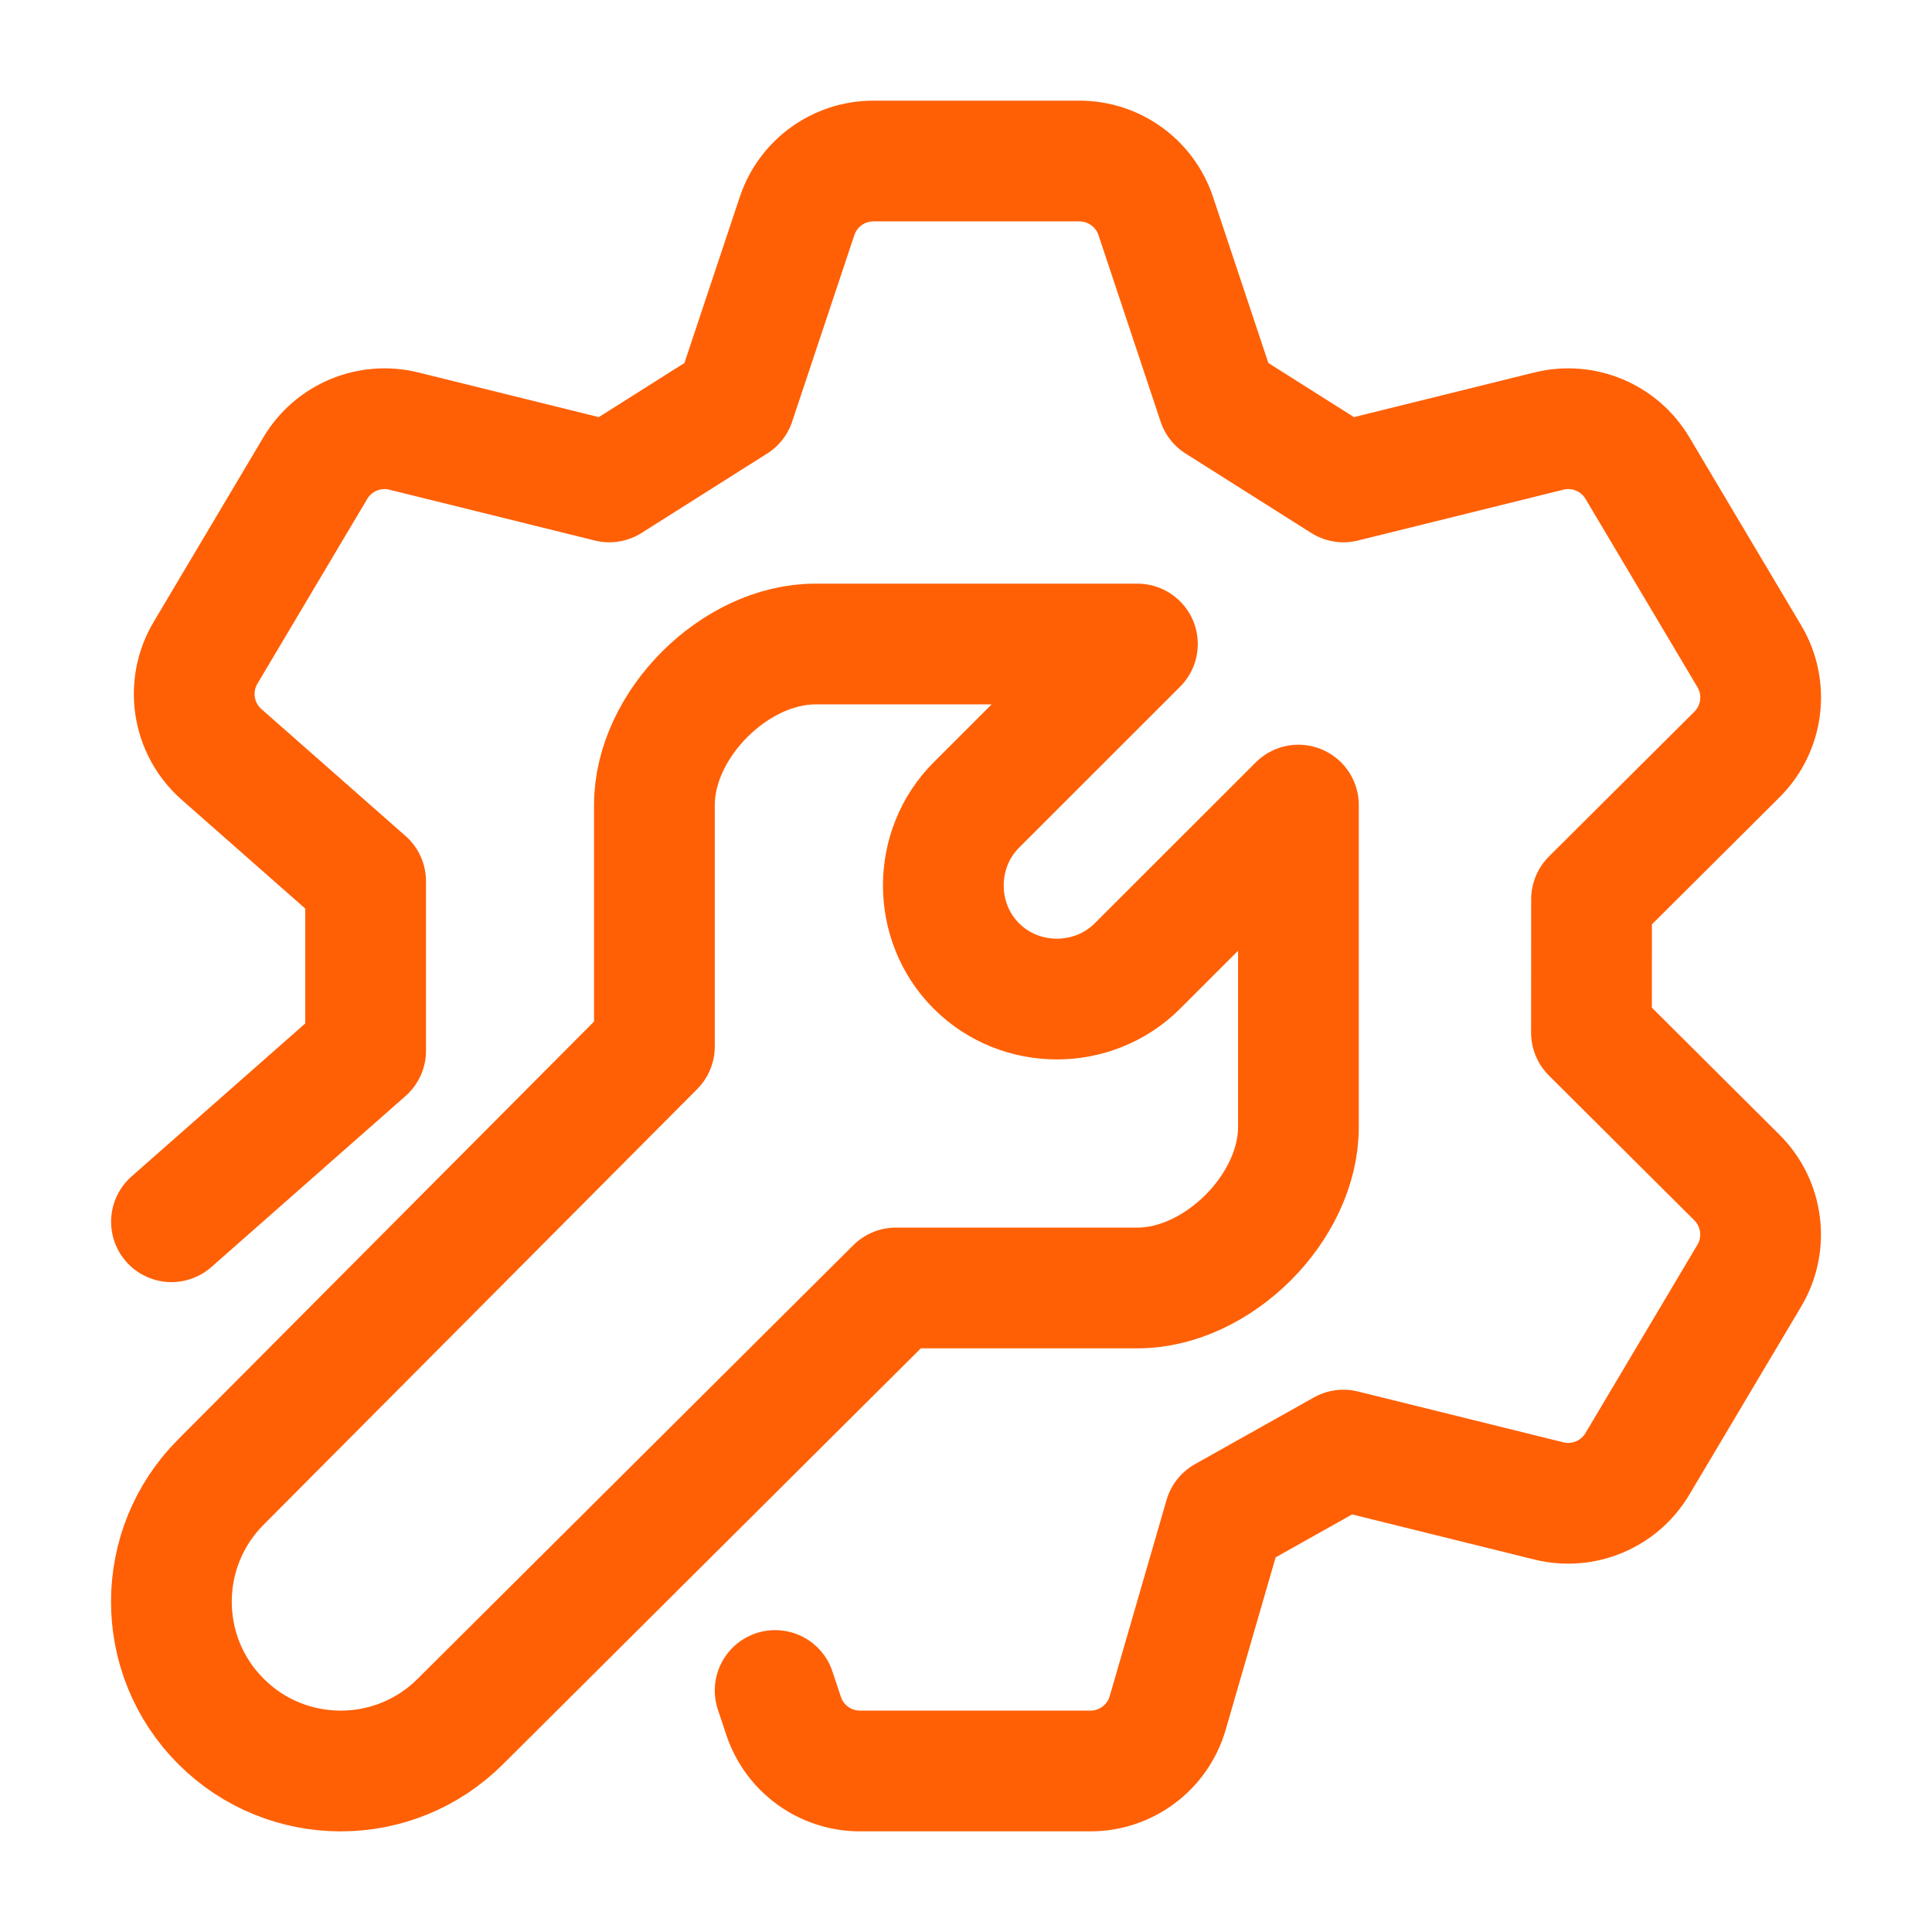
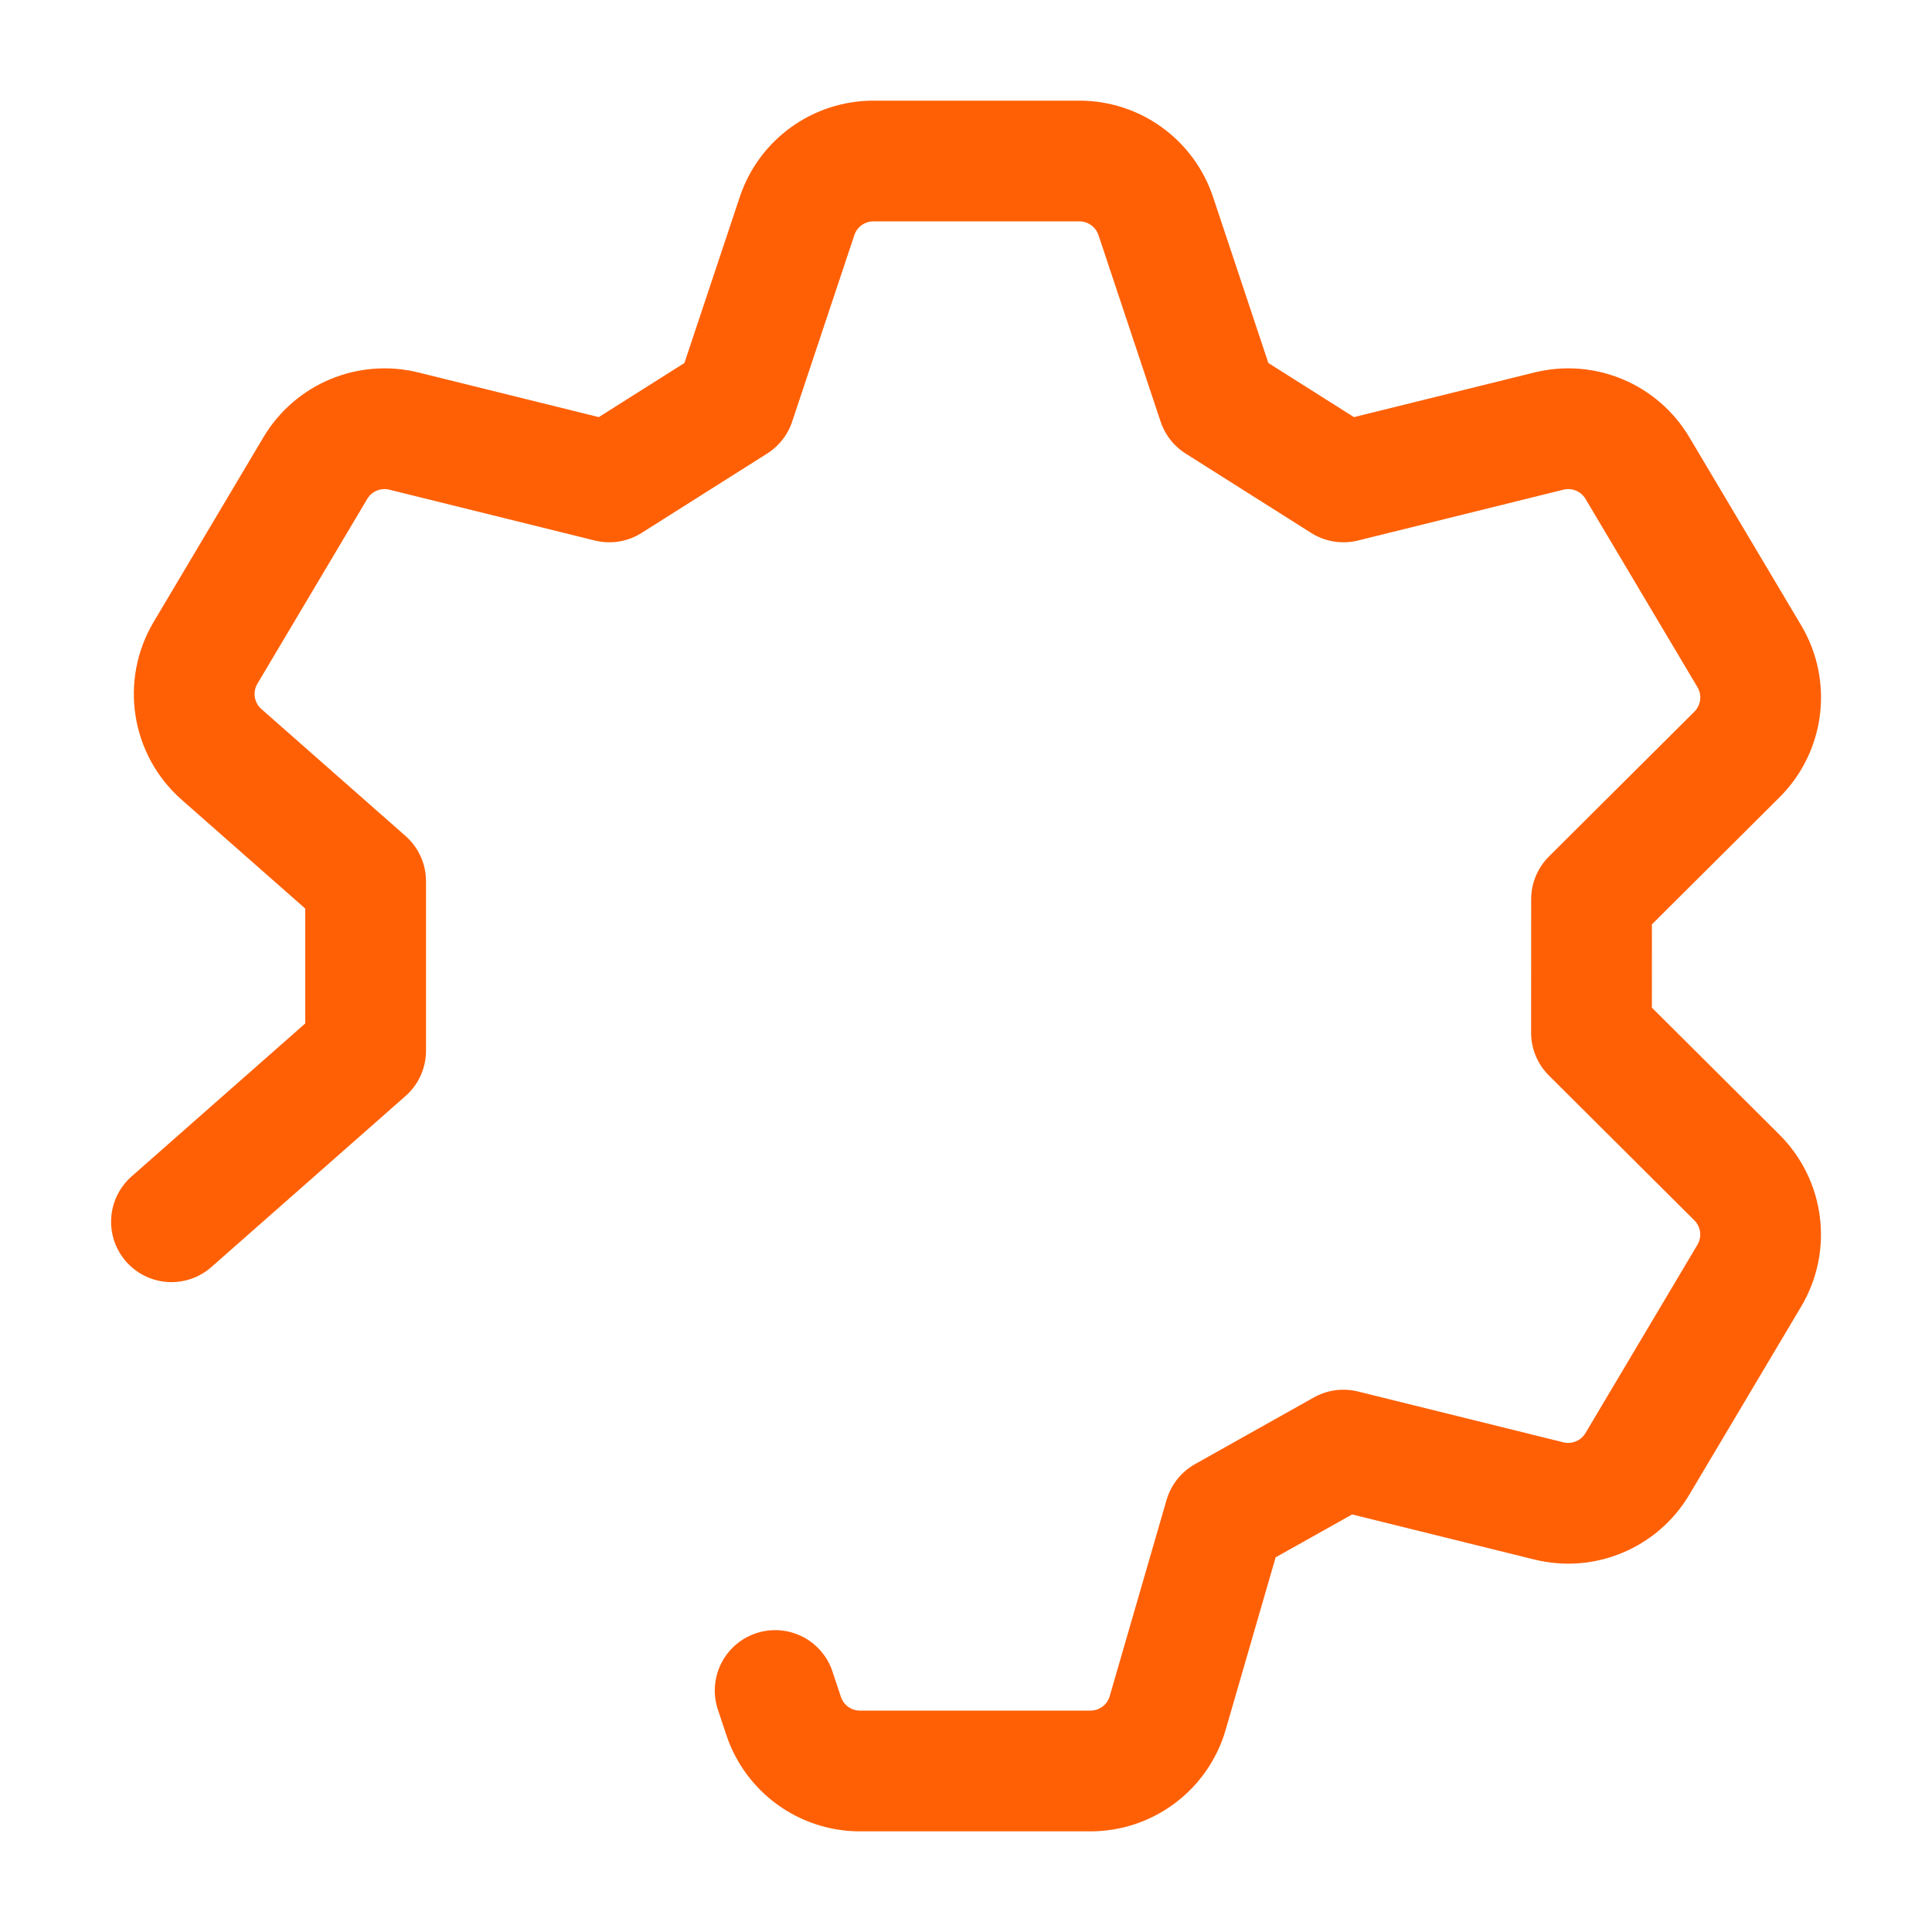
<svg xmlns="http://www.w3.org/2000/svg" width="32" height="32" viewBox="0 0 32 32" fill="none">
-   <path d="M16.172 13.333L18.839 10.667H13.506C12.172 10.667 10.839 12 10.839 13.333V17.333L3.66 24.546C2.565 25.641 2.565 27.417 3.66 28.512C4.755 29.607 6.531 29.607 7.626 28.512L14.839 21.333H18.839C20.172 21.333 21.506 20 21.506 18.667V13.335L18.839 16C18.109 16.73 16.902 16.73 16.172 16C15.442 15.27 15.442 14.063 16.172 13.333Z" stroke="#FF6006" stroke-width="2" stroke-linecap="round" stroke-linejoin="round" />
  <path d="M2.84 20.236L6.056 17.403V14.597L3.669 12.495C3.188 12.071 3.076 11.365 3.404 10.813L5.223 7.753C5.523 7.248 6.119 6.999 6.689 7.14L10.092 7.982L12.172 6.667L13.202 3.578C13.383 3.034 13.893 2.667 14.466 2.667H17.878C18.452 2.667 18.961 3.034 19.143 3.578L20.172 6.667L22.252 7.982L25.655 7.14C26.226 6.999 26.821 7.248 27.121 7.753L28.975 10.871C29.287 11.396 29.202 12.066 28.769 12.497L26.361 14.895L26.36 17.105L28.768 19.503C29.201 19.934 29.286 20.604 28.974 21.129L27.12 24.247C26.82 24.752 26.224 25.001 25.654 24.86L22.251 24.018L20.282 25.123L19.341 28.371C19.176 28.941 18.654 29.333 18.061 29.333H14.244C13.67 29.333 13.161 28.966 12.979 28.421L12.839 28" stroke="#FF6006" stroke-width="2" stroke-linecap="round" stroke-linejoin="round" />
</svg>